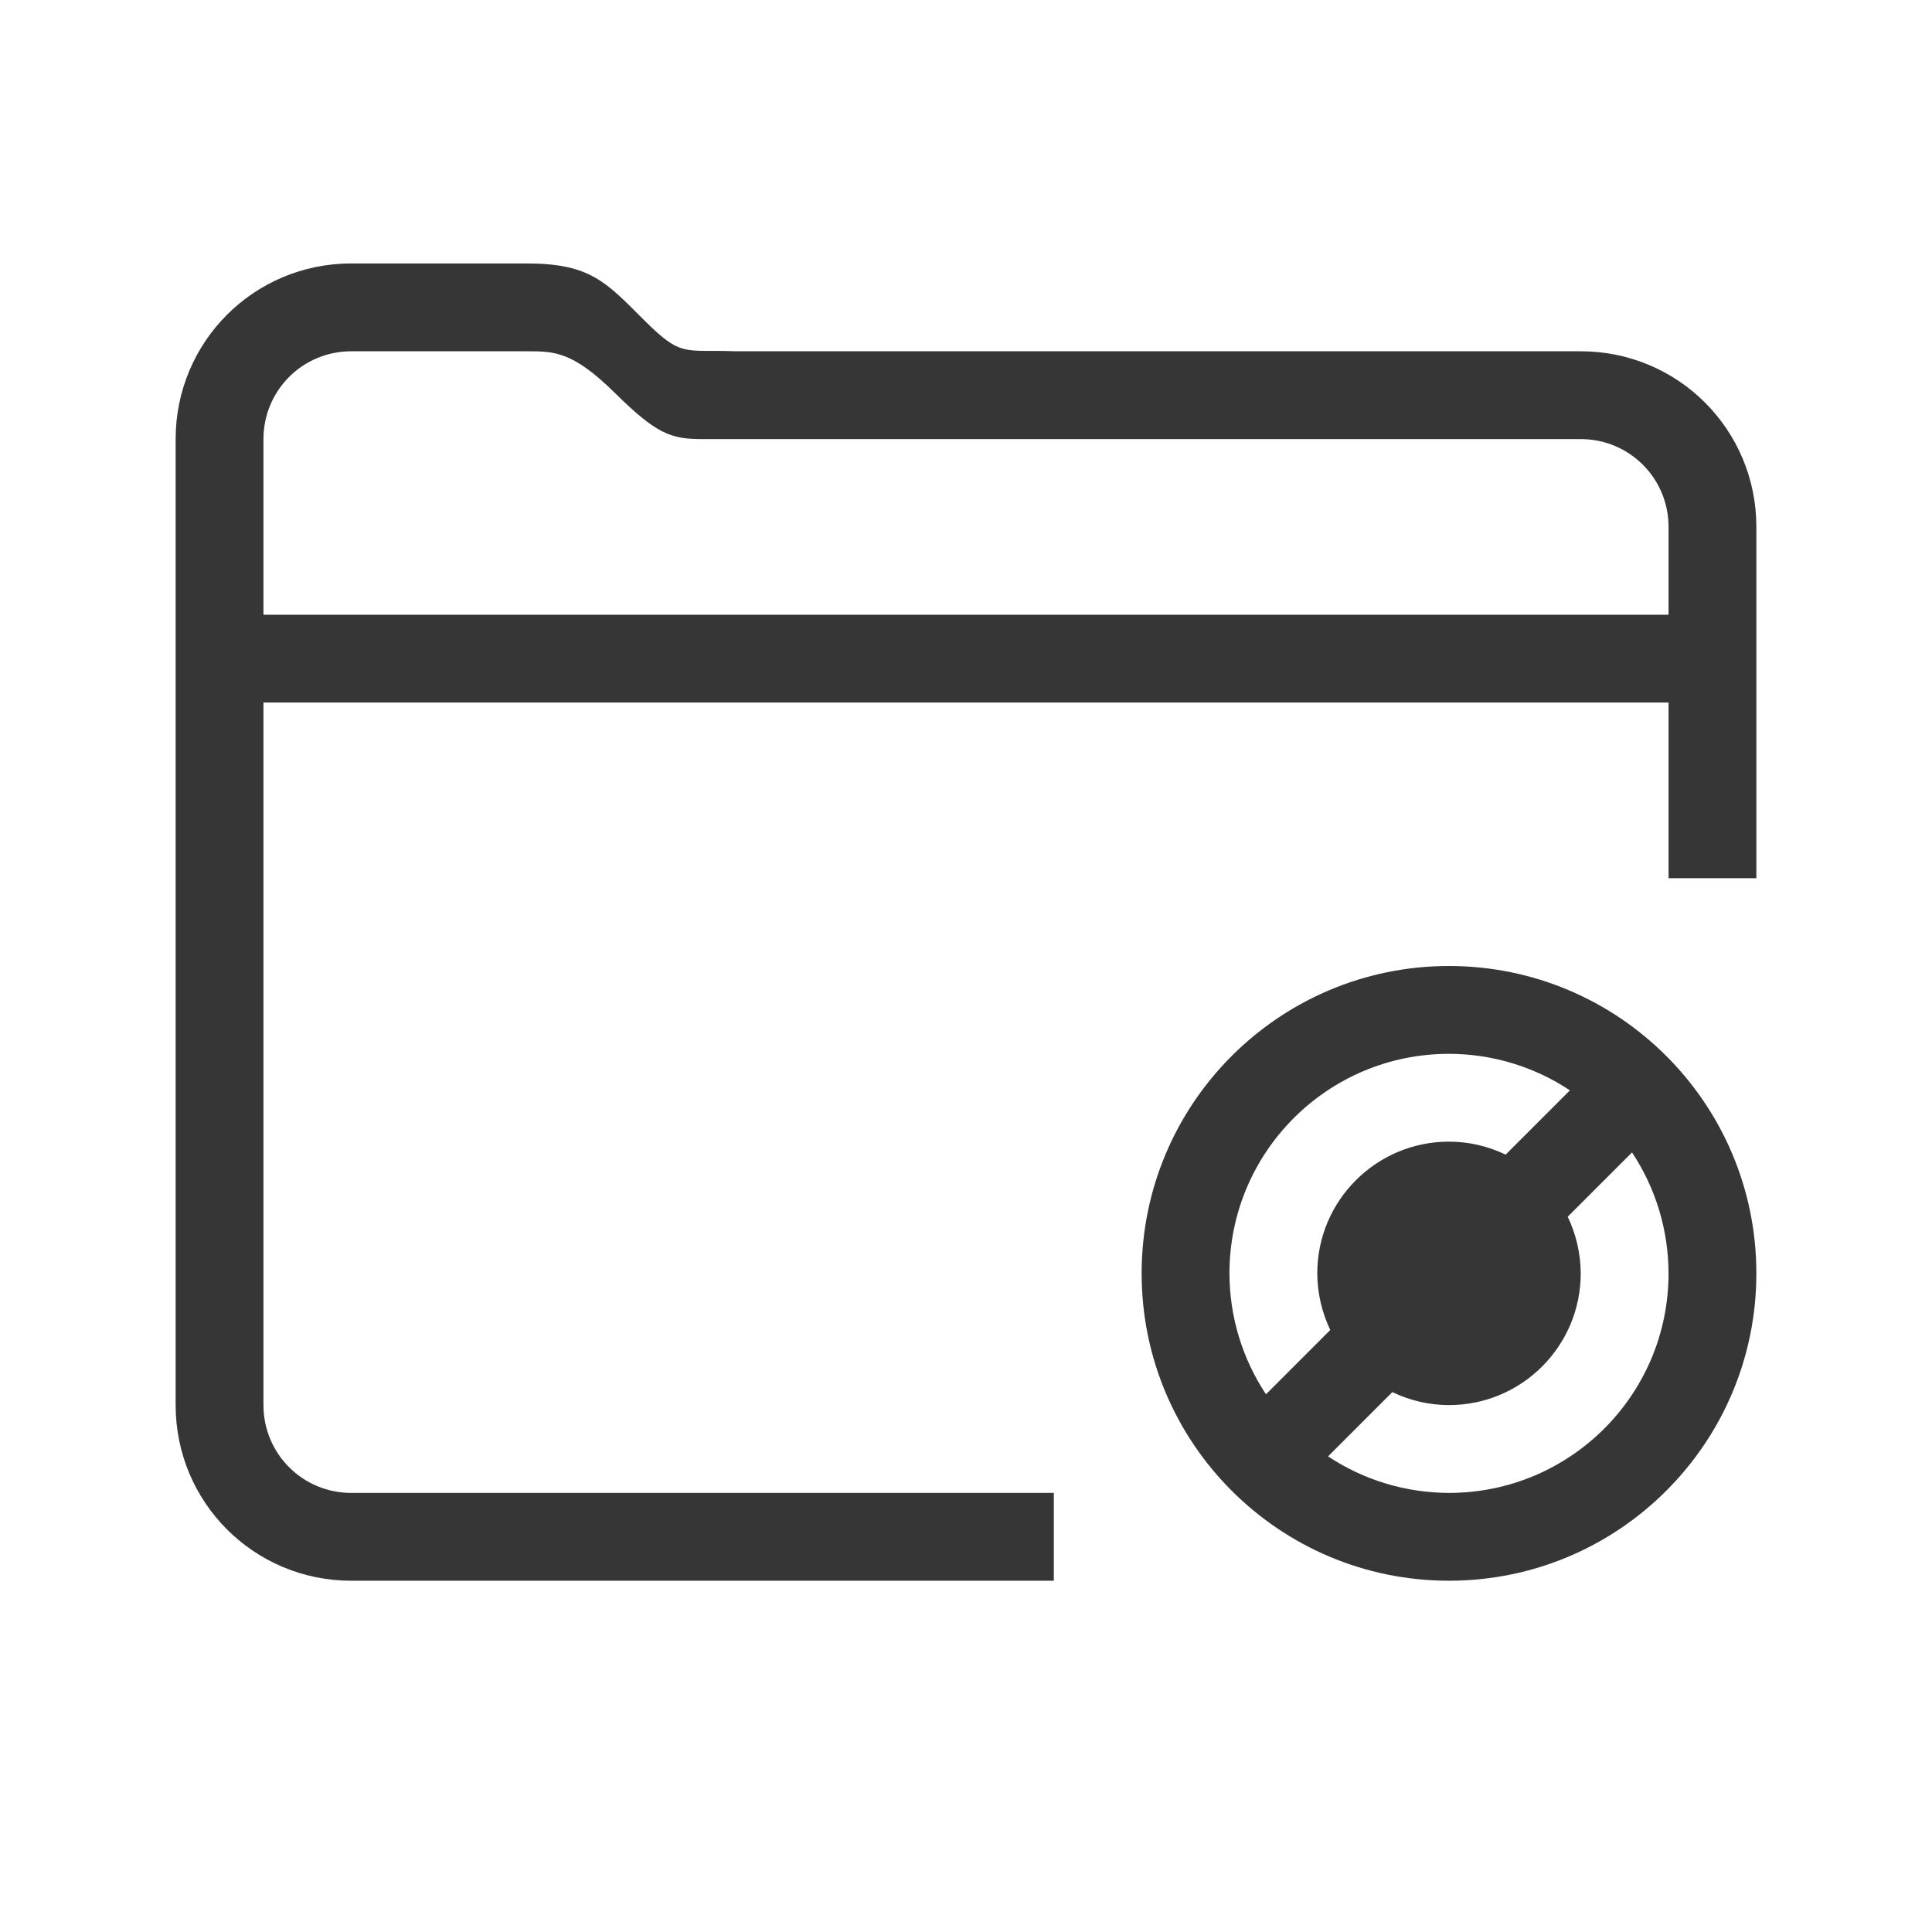
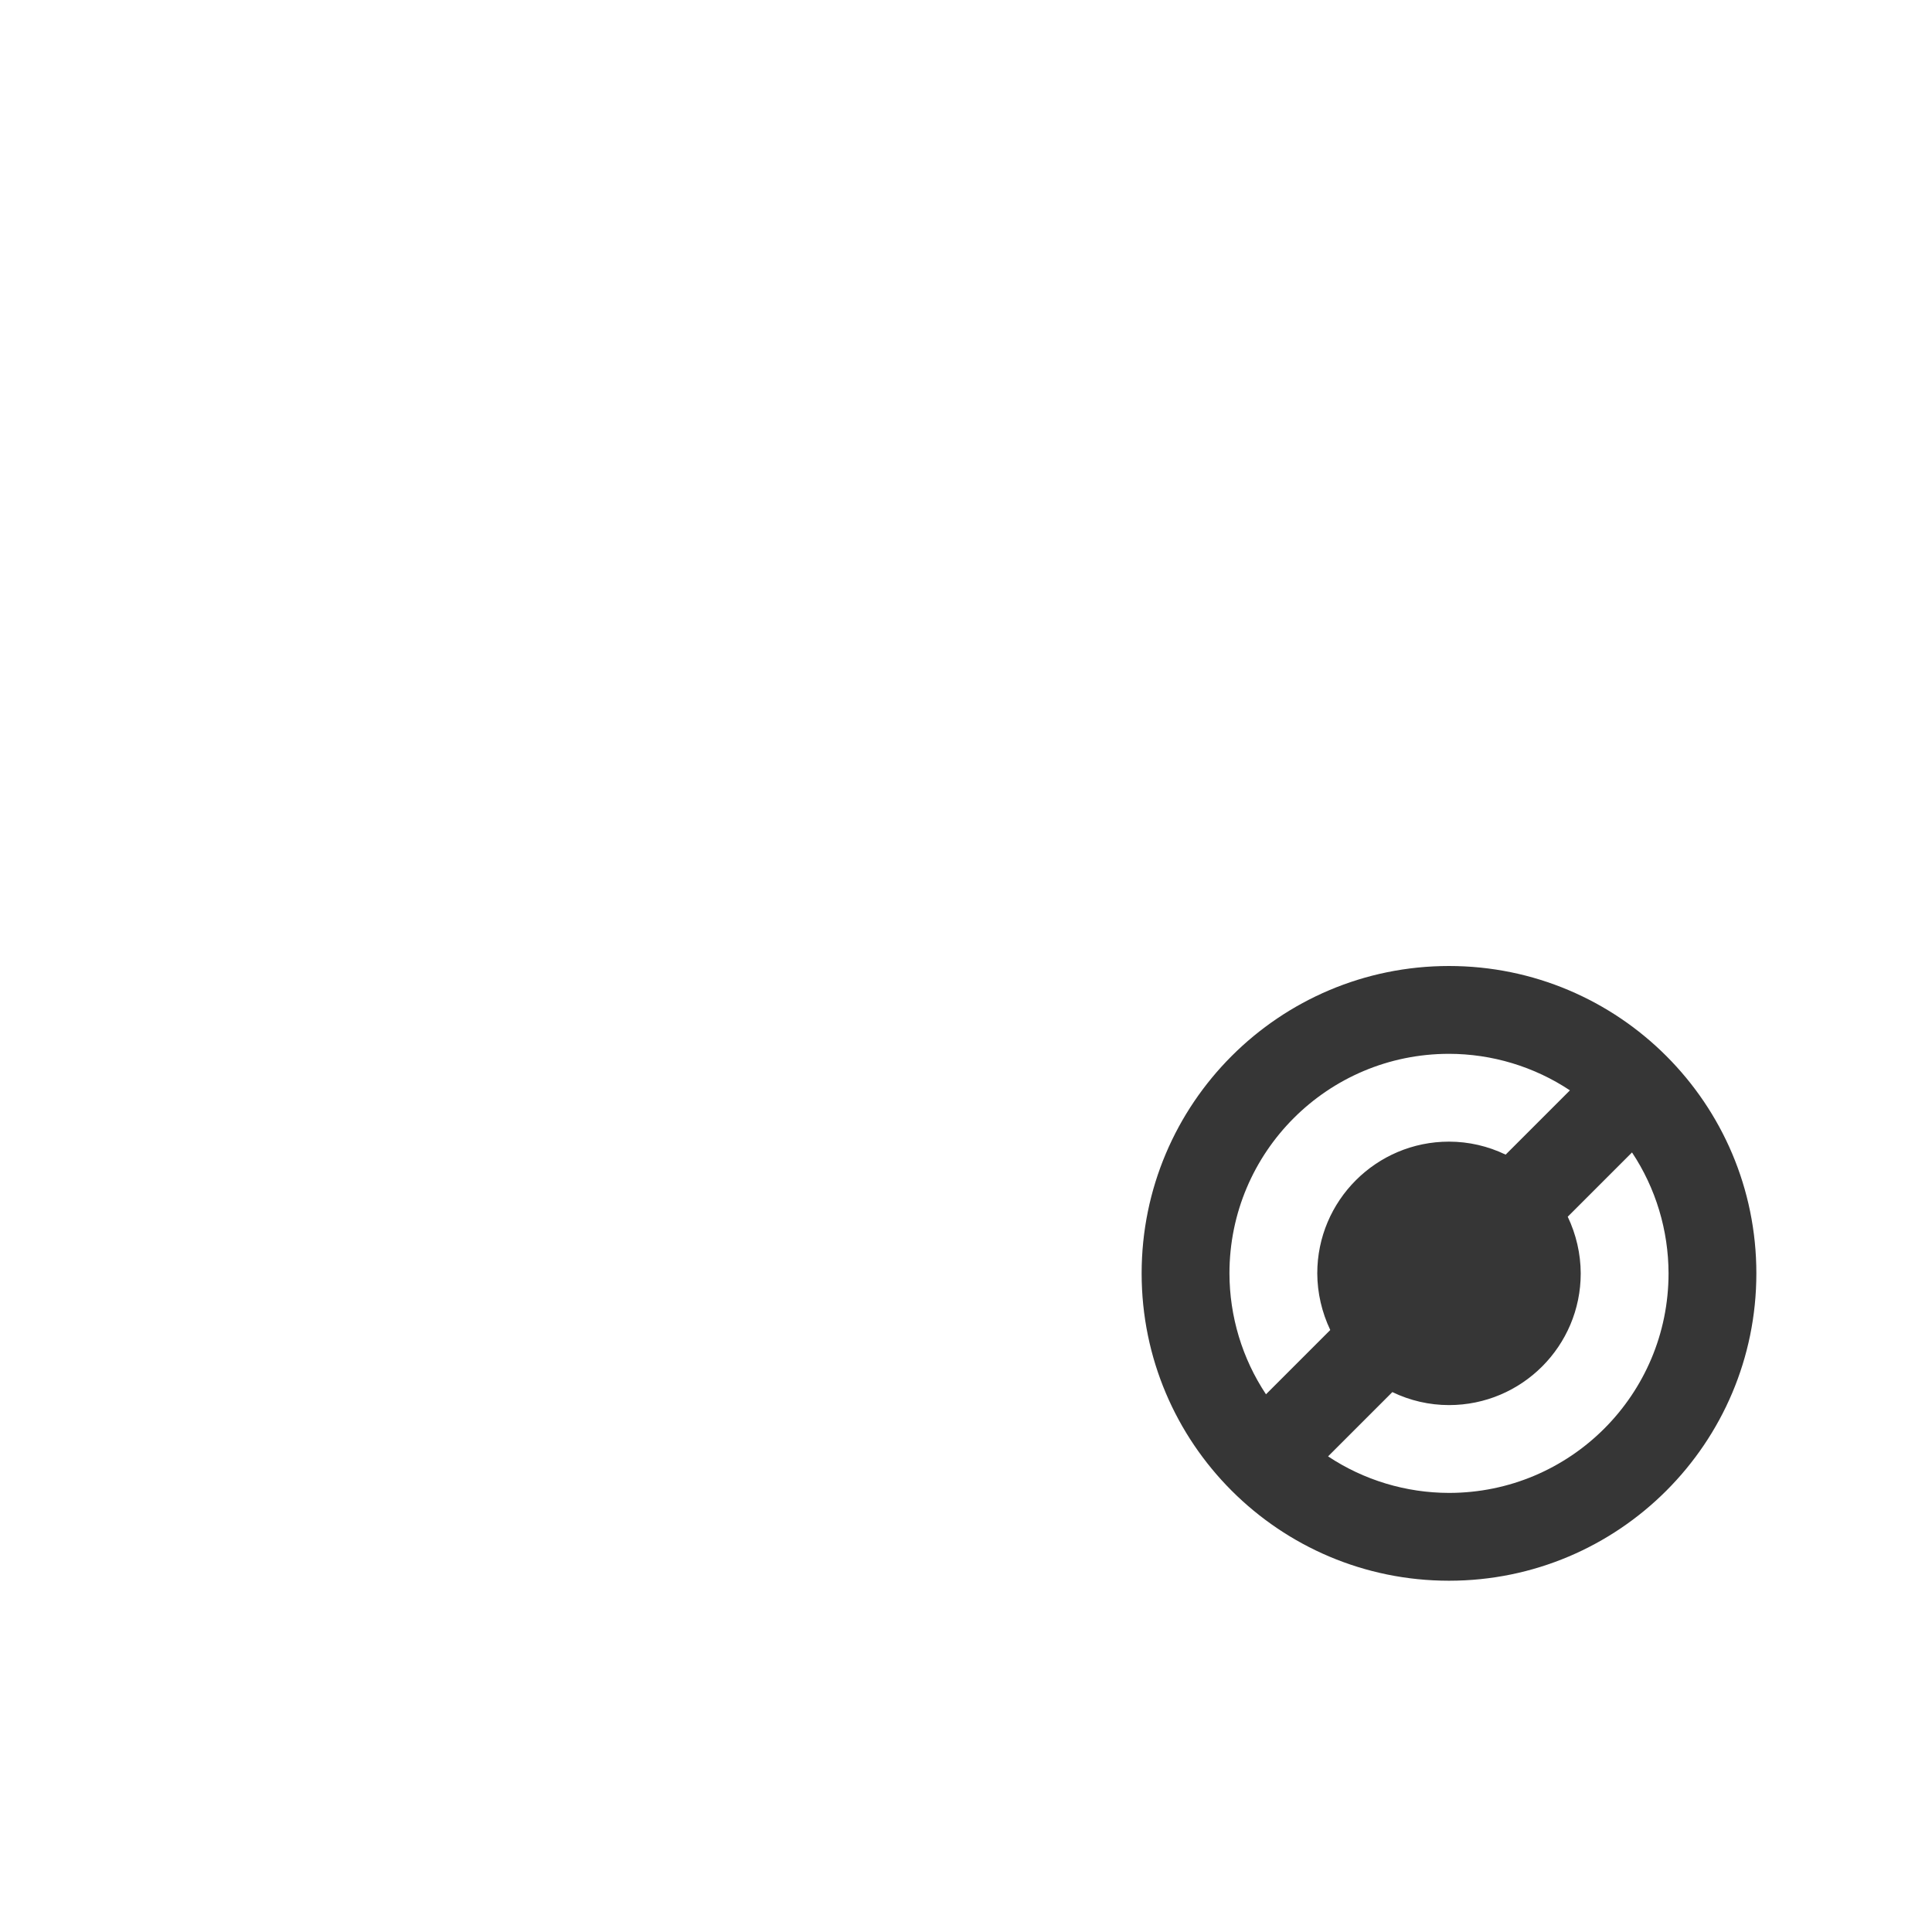
<svg xmlns="http://www.w3.org/2000/svg" version="1.1" viewBox="0 0 22 22">
  <defs>
    <style id="current-color-scheme" type="text/css">.ColorScheme-Text {
        color:#363636;
      }</style>
  </defs>
  <path class="ColorScheme-Text" d="m16.5 11c-1.933 0-3.5 1.567-3.5 3.5s1.567 3.5 3.5 3.5 3.5-1.567 3.5-3.5-1.567-3.5-3.5-3.5zm0 1c0.49 7.83e-4 0.969 0.145 1.377 0.416l-0.732 0.732c-0.201-0.097-0.421-0.148-0.645-0.148-0.828 0-1.5 0.672-1.5 1.5 9.07e-4 0.223 0.052 0.443 0.148 0.645l-0.732 0.732c-0.271-0.408-0.415-0.887-0.416-1.377 0-1.381 1.119-2.5 2.5-2.5zm2.084 1.123c0.271 0.408 0.415 0.887 0.416 1.377 0 1.381-1.119 2.5-2.5 2.5-0.49-7.83e-4 -0.969-0.145-1.377-0.416l0.732-0.732c0.201 0.097 0.421 0.148 0.645 0.148 0.828 0 1.5-0.672 1.5-1.5-9.07e-4 -0.223-0.052-0.443-0.148-0.645l0.732-0.732z" fill="currentColor" />
-   <path d="m4 3c-1.108 0-2 0.892-2 2v11c0 1.108 0.892 2 2 2h8v-1h-8c-0.554 0-1-0.446-1-1v-8h16v2h1v-4c0-1.108-0.892-2-2-2h-9.629c-0.58-0.023-0.605 0.077-1.039-0.357-0.434-0.434-0.613-0.642-1.332-0.643h-2zm0 1h2c0.311-1.7e-6 0.52 1.414e-4 0.998 0.471 0.479 0.472 0.639 0.529 1 0.529h10.002c0.554 0 1 0.446 1 1v1h-16v-2c0-0.554 0.446-1 1-1z" class="ColorScheme-Text" fill="currentColor" />
</svg>